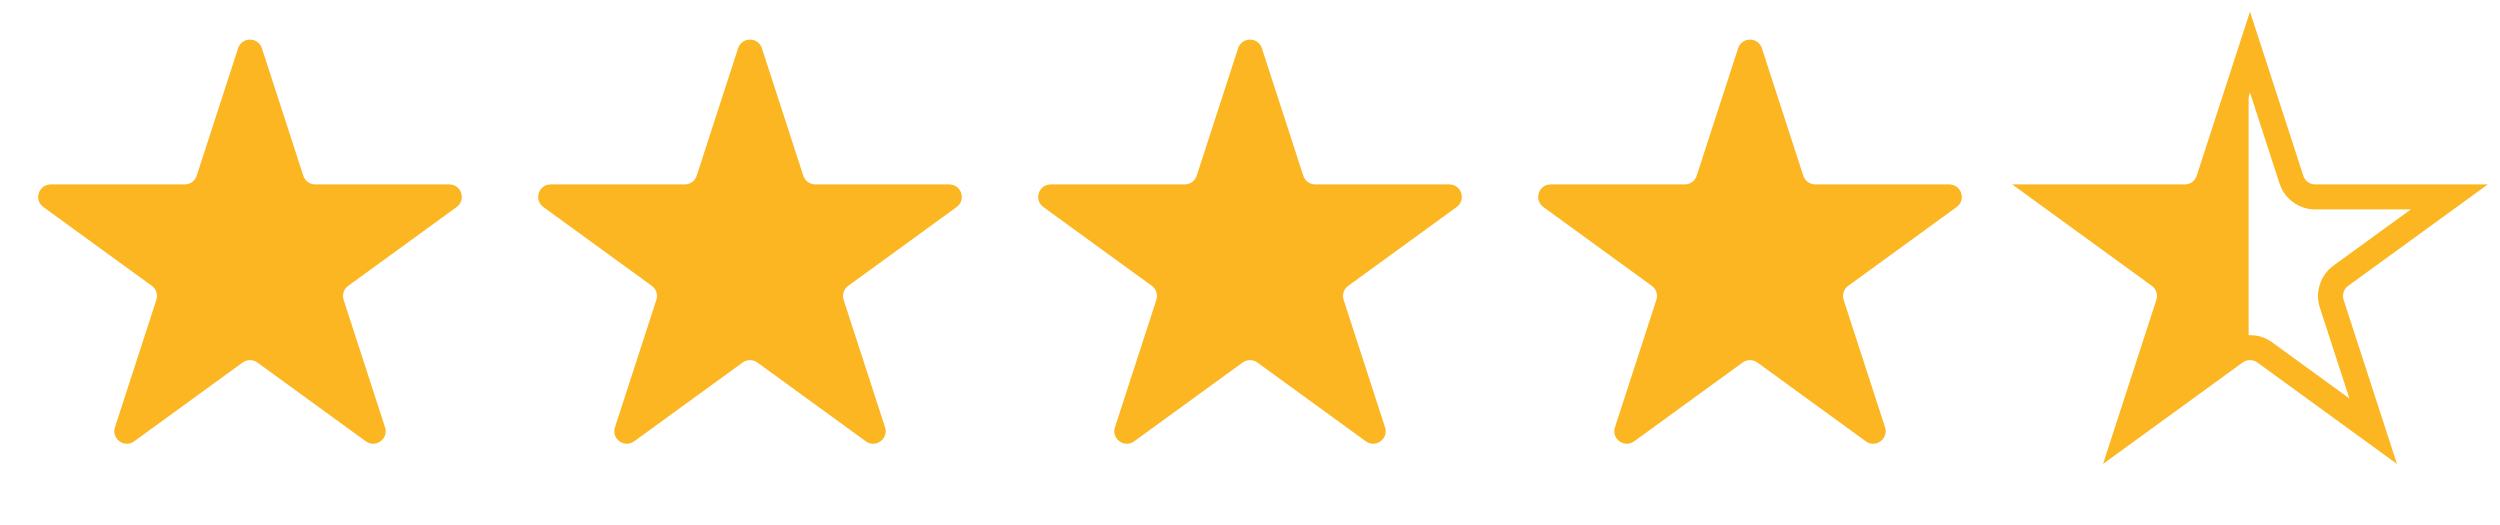
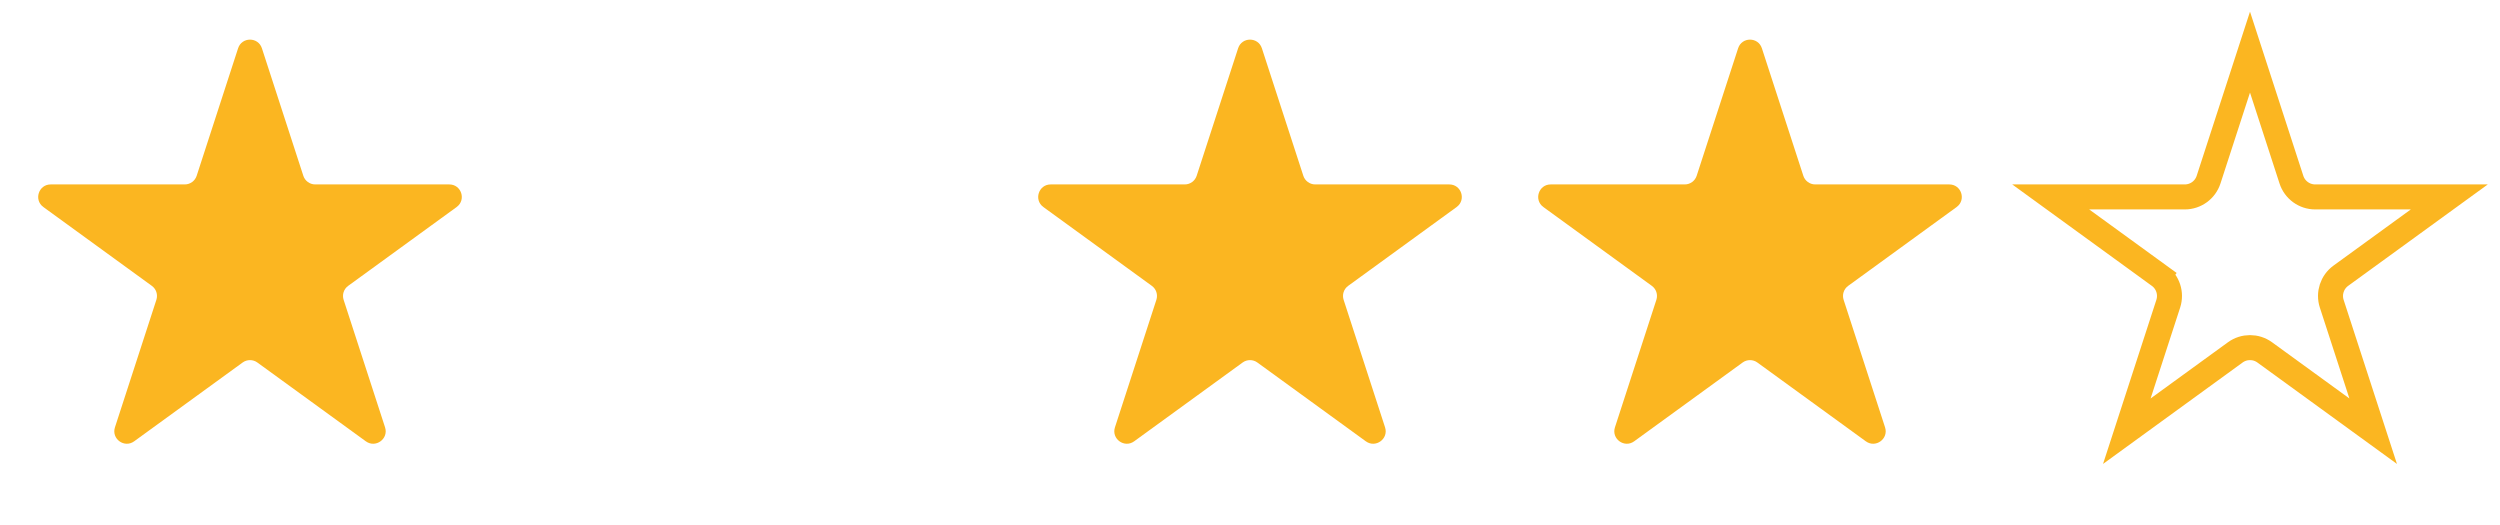
<svg xmlns="http://www.w3.org/2000/svg" fill="none" height="21" viewBox="0 0 100 21" width="100">
  <path d="M9.524 1.93C9.674 1.47 10.326 1.47 10.476 1.93L12.133 7.031C12.2 7.237 12.392 7.377 12.608 7.377H17.972C18.456 7.377 18.657 7.996 18.266 8.281L13.927 11.434C13.751 11.561 13.678 11.787 13.745 11.993L15.402 17.093C15.552 17.554 15.025 17.937 14.633 17.652L10.294 14.5C10.119 14.373 9.881 14.373 9.706 14.5L5.367 17.652C4.975 17.937 4.448 17.554 4.598 17.093L6.255 11.993C6.322 11.787 6.249 11.561 6.073 11.434L1.734 8.281C1.343 7.996 1.544 7.377 2.028 7.377H7.392C7.608 7.377 7.8 7.237 7.867 7.031L9.524 1.93Z" fill="#FBB621" />
-   <path d="M29.524 1.93C29.674 1.47 30.326 1.47 30.476 1.93L32.133 7.031C32.2 7.237 32.392 7.377 32.608 7.377H37.972C38.456 7.377 38.657 7.996 38.266 8.281L33.927 11.434C33.751 11.561 33.678 11.787 33.745 11.993L35.402 17.093C35.552 17.554 35.025 17.937 34.633 17.652L30.294 14.5C30.119 14.373 29.881 14.373 29.706 14.5L25.367 17.652C24.975 17.937 24.448 17.554 24.598 17.093L26.255 11.993C26.322 11.787 26.249 11.561 26.073 11.434L21.734 8.281C21.343 7.996 21.544 7.377 22.028 7.377H27.392C27.608 7.377 27.8 7.237 27.867 7.031L29.524 1.93Z" fill="#FBB621" />
  <path d="M49.525 1.93C49.674 1.47 50.326 1.47 50.475 1.93L52.133 7.031C52.2 7.237 52.392 7.377 52.608 7.377H57.972C58.456 7.377 58.657 7.996 58.266 8.281L53.927 11.434C53.751 11.561 53.678 11.787 53.745 11.993L55.402 17.093C55.552 17.554 55.025 17.937 54.633 17.652L50.294 14.5C50.119 14.373 49.881 14.373 49.706 14.5L45.367 17.652C44.975 17.937 44.448 17.554 44.598 17.093L46.255 11.993C46.322 11.787 46.249 11.561 46.073 11.434L41.734 8.281C41.343 7.996 41.544 7.377 42.028 7.377H47.392C47.608 7.377 47.8 7.237 47.867 7.031L49.525 1.93Z" fill="#FBB621" />
  <path d="M69.525 1.93C69.674 1.47 70.326 1.47 70.475 1.93L72.133 7.031C72.2 7.237 72.392 7.377 72.608 7.377H77.972C78.456 7.377 78.657 7.996 78.266 8.281L73.927 11.434C73.751 11.561 73.678 11.787 73.745 11.993L75.402 17.093C75.552 17.554 75.025 17.937 74.633 17.652L70.294 14.5C70.119 14.373 69.881 14.373 69.706 14.5L65.367 17.652C64.975 17.937 64.448 17.554 64.598 17.093L66.255 11.993C66.322 11.787 66.249 11.561 66.073 11.434L61.734 8.281C61.343 7.996 61.544 7.377 62.028 7.377H67.392C67.608 7.377 67.8 7.237 67.867 7.031L69.525 1.93Z" fill="#FBB621" />
  <path d="M90 2.085L91.657 7.186C91.791 7.598 92.175 7.877 92.608 7.877H97.972L93.633 11.029C93.282 11.284 93.136 11.735 93.269 12.147L94.927 17.248L90.588 14.095C90.237 13.841 89.763 13.841 89.412 14.095L85.073 17.248L86.731 12.147C86.864 11.735 86.718 11.284 86.367 11.029L86.073 11.434L86.367 11.029L82.028 7.877H87.392C87.825 7.877 88.209 7.598 88.343 7.186L90 2.085Z" stroke="#FBB621" />
-   <path clip-rule="evenodd" d="M89.945 13.664V2.611C89.717 2.567 89.461 2.679 89.374 2.945L87.978 7.178C87.91 7.383 87.719 7.522 87.503 7.522L83.003 7.522C82.517 7.522 82.317 8.145 82.712 8.428L86.34 11.027C86.518 11.154 86.592 11.382 86.524 11.59L85.135 15.803C84.984 16.262 85.508 16.648 85.901 16.366L89.557 13.748C89.672 13.665 89.813 13.637 89.945 13.664Z" fill="#FBB621" fill-rule="evenodd" />
</svg>